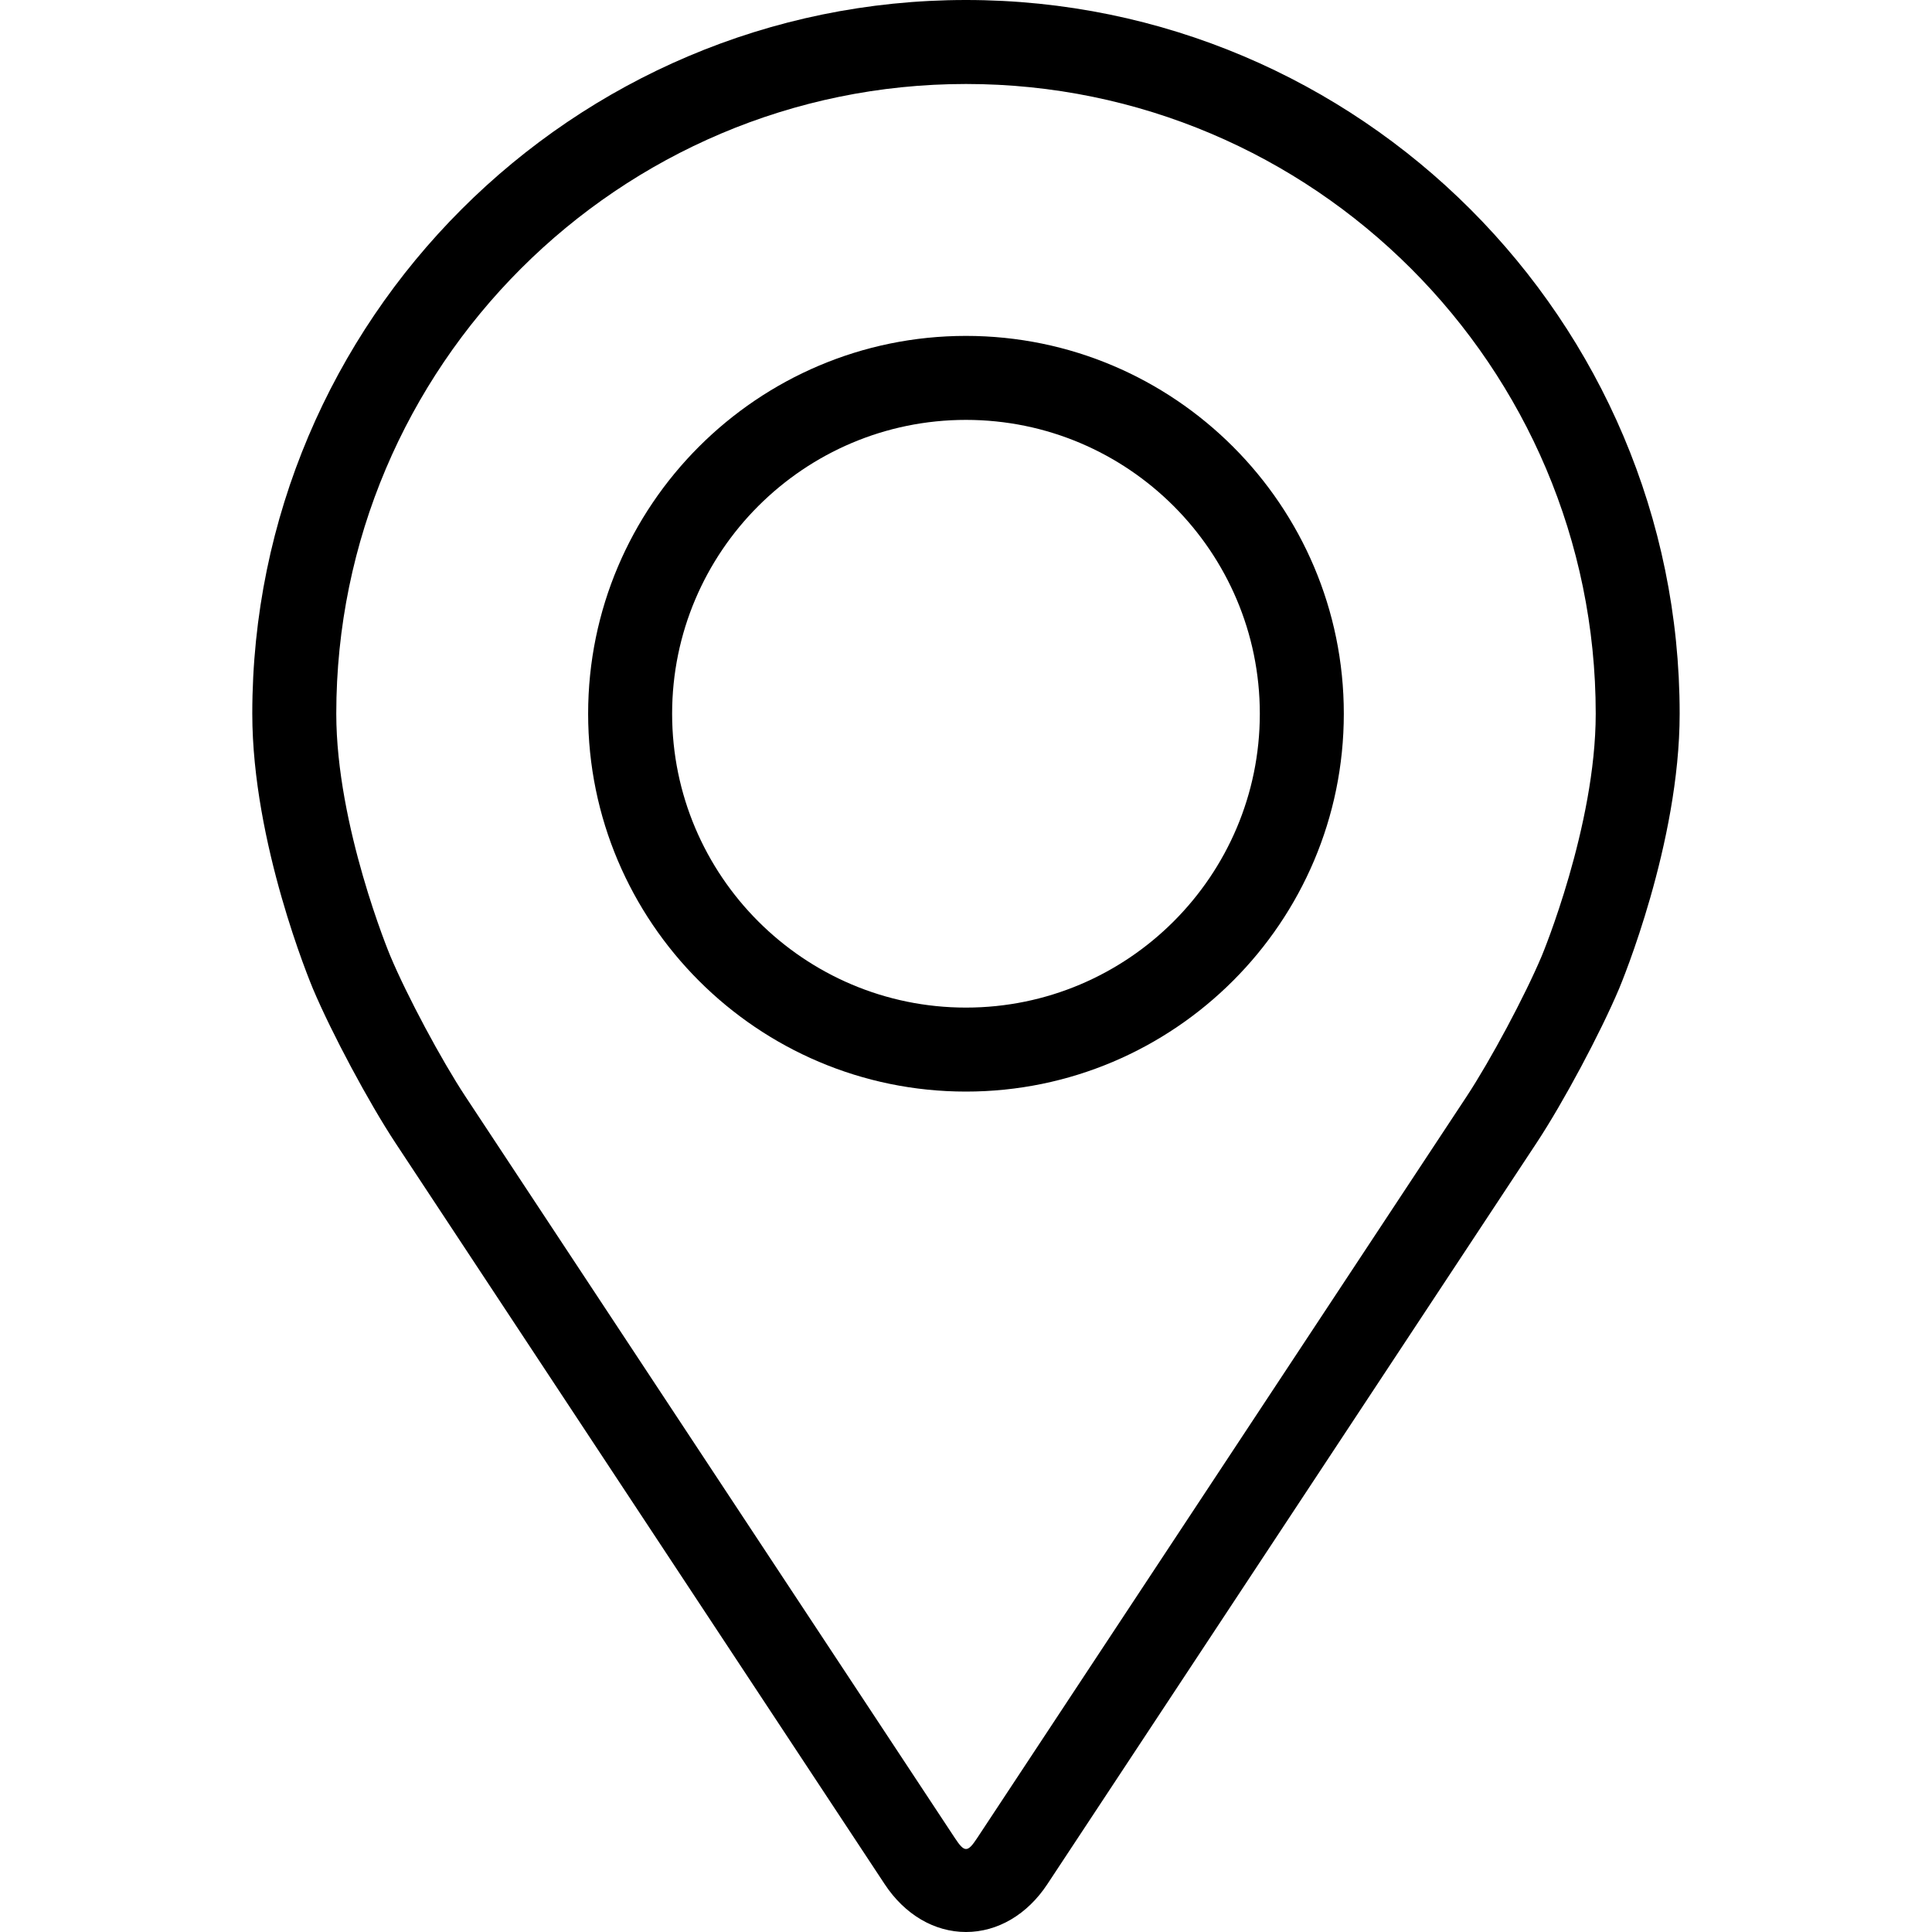
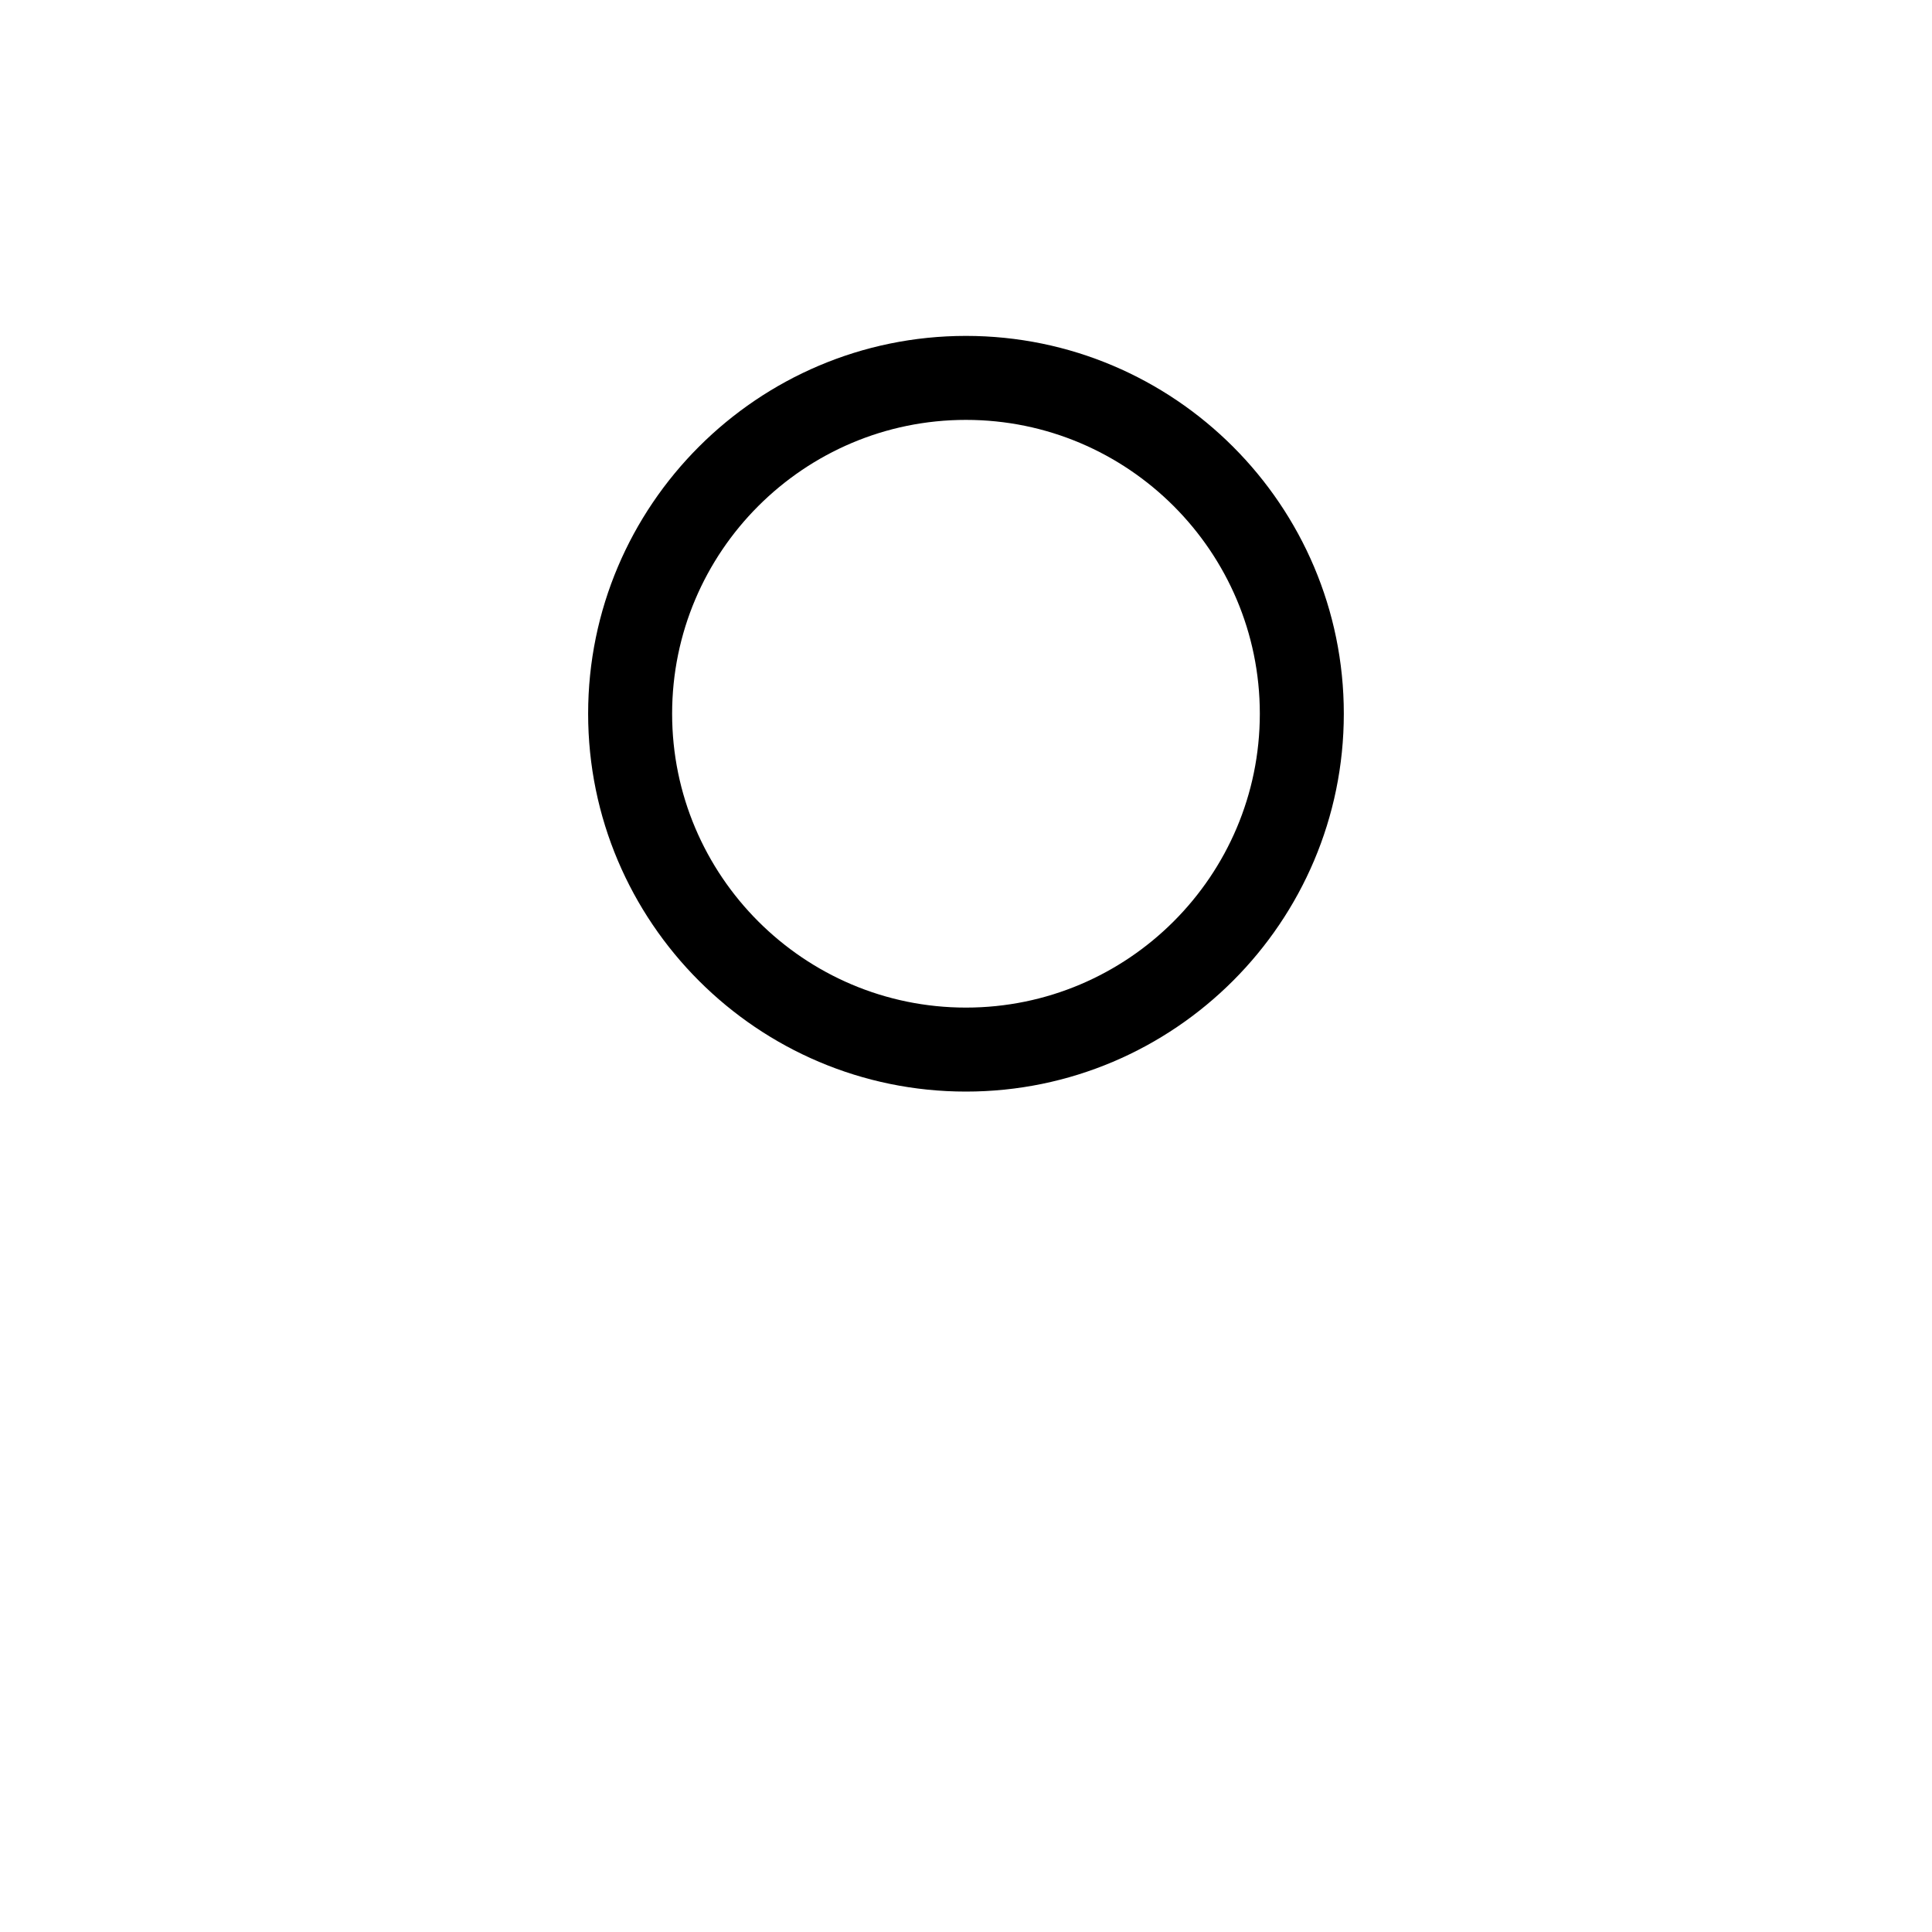
<svg xmlns="http://www.w3.org/2000/svg" width="36" height="36" viewBox="0 0 36 36" fill="none">
-   <path d="M18 0C10.667 0 4.701 5.966 4.701 13.299C4.701 15.713 5.784 18.309 5.829 18.419C6.179 19.248 6.869 20.538 7.366 21.293L16.485 35.109C16.858 35.675 17.41 36 18 36C18.59 36 19.142 35.675 19.515 35.11L28.634 21.293C29.132 20.538 29.821 19.248 30.171 18.419C30.216 18.31 31.298 15.713 31.298 13.299C31.298 5.966 25.333 0 18 0ZM28.729 17.811C28.416 18.555 27.774 19.755 27.328 20.432L18.209 34.248C18.029 34.522 17.972 34.522 17.792 34.248L8.673 20.432C8.226 19.755 7.584 18.555 7.272 17.811C7.258 17.779 6.266 15.389 6.266 13.299C6.266 6.828 11.53 1.565 18 1.565C24.47 1.565 29.734 6.828 29.734 13.299C29.734 15.392 28.739 17.788 28.729 17.811Z" fill="black" />
  <path d="M17.999 6.259C14.117 6.259 10.959 9.418 10.959 13.299C10.959 17.181 14.117 20.34 17.999 20.34C21.882 20.34 25.04 17.181 25.04 13.299C25.04 9.418 21.882 6.259 17.999 6.259ZM17.999 18.775C14.981 18.775 12.524 16.319 12.524 13.299C12.524 10.28 14.981 7.824 17.999 7.824C21.018 7.824 23.475 10.28 23.475 13.299C23.475 16.319 21.018 18.775 17.999 18.775Z" fill="black" />
</svg>